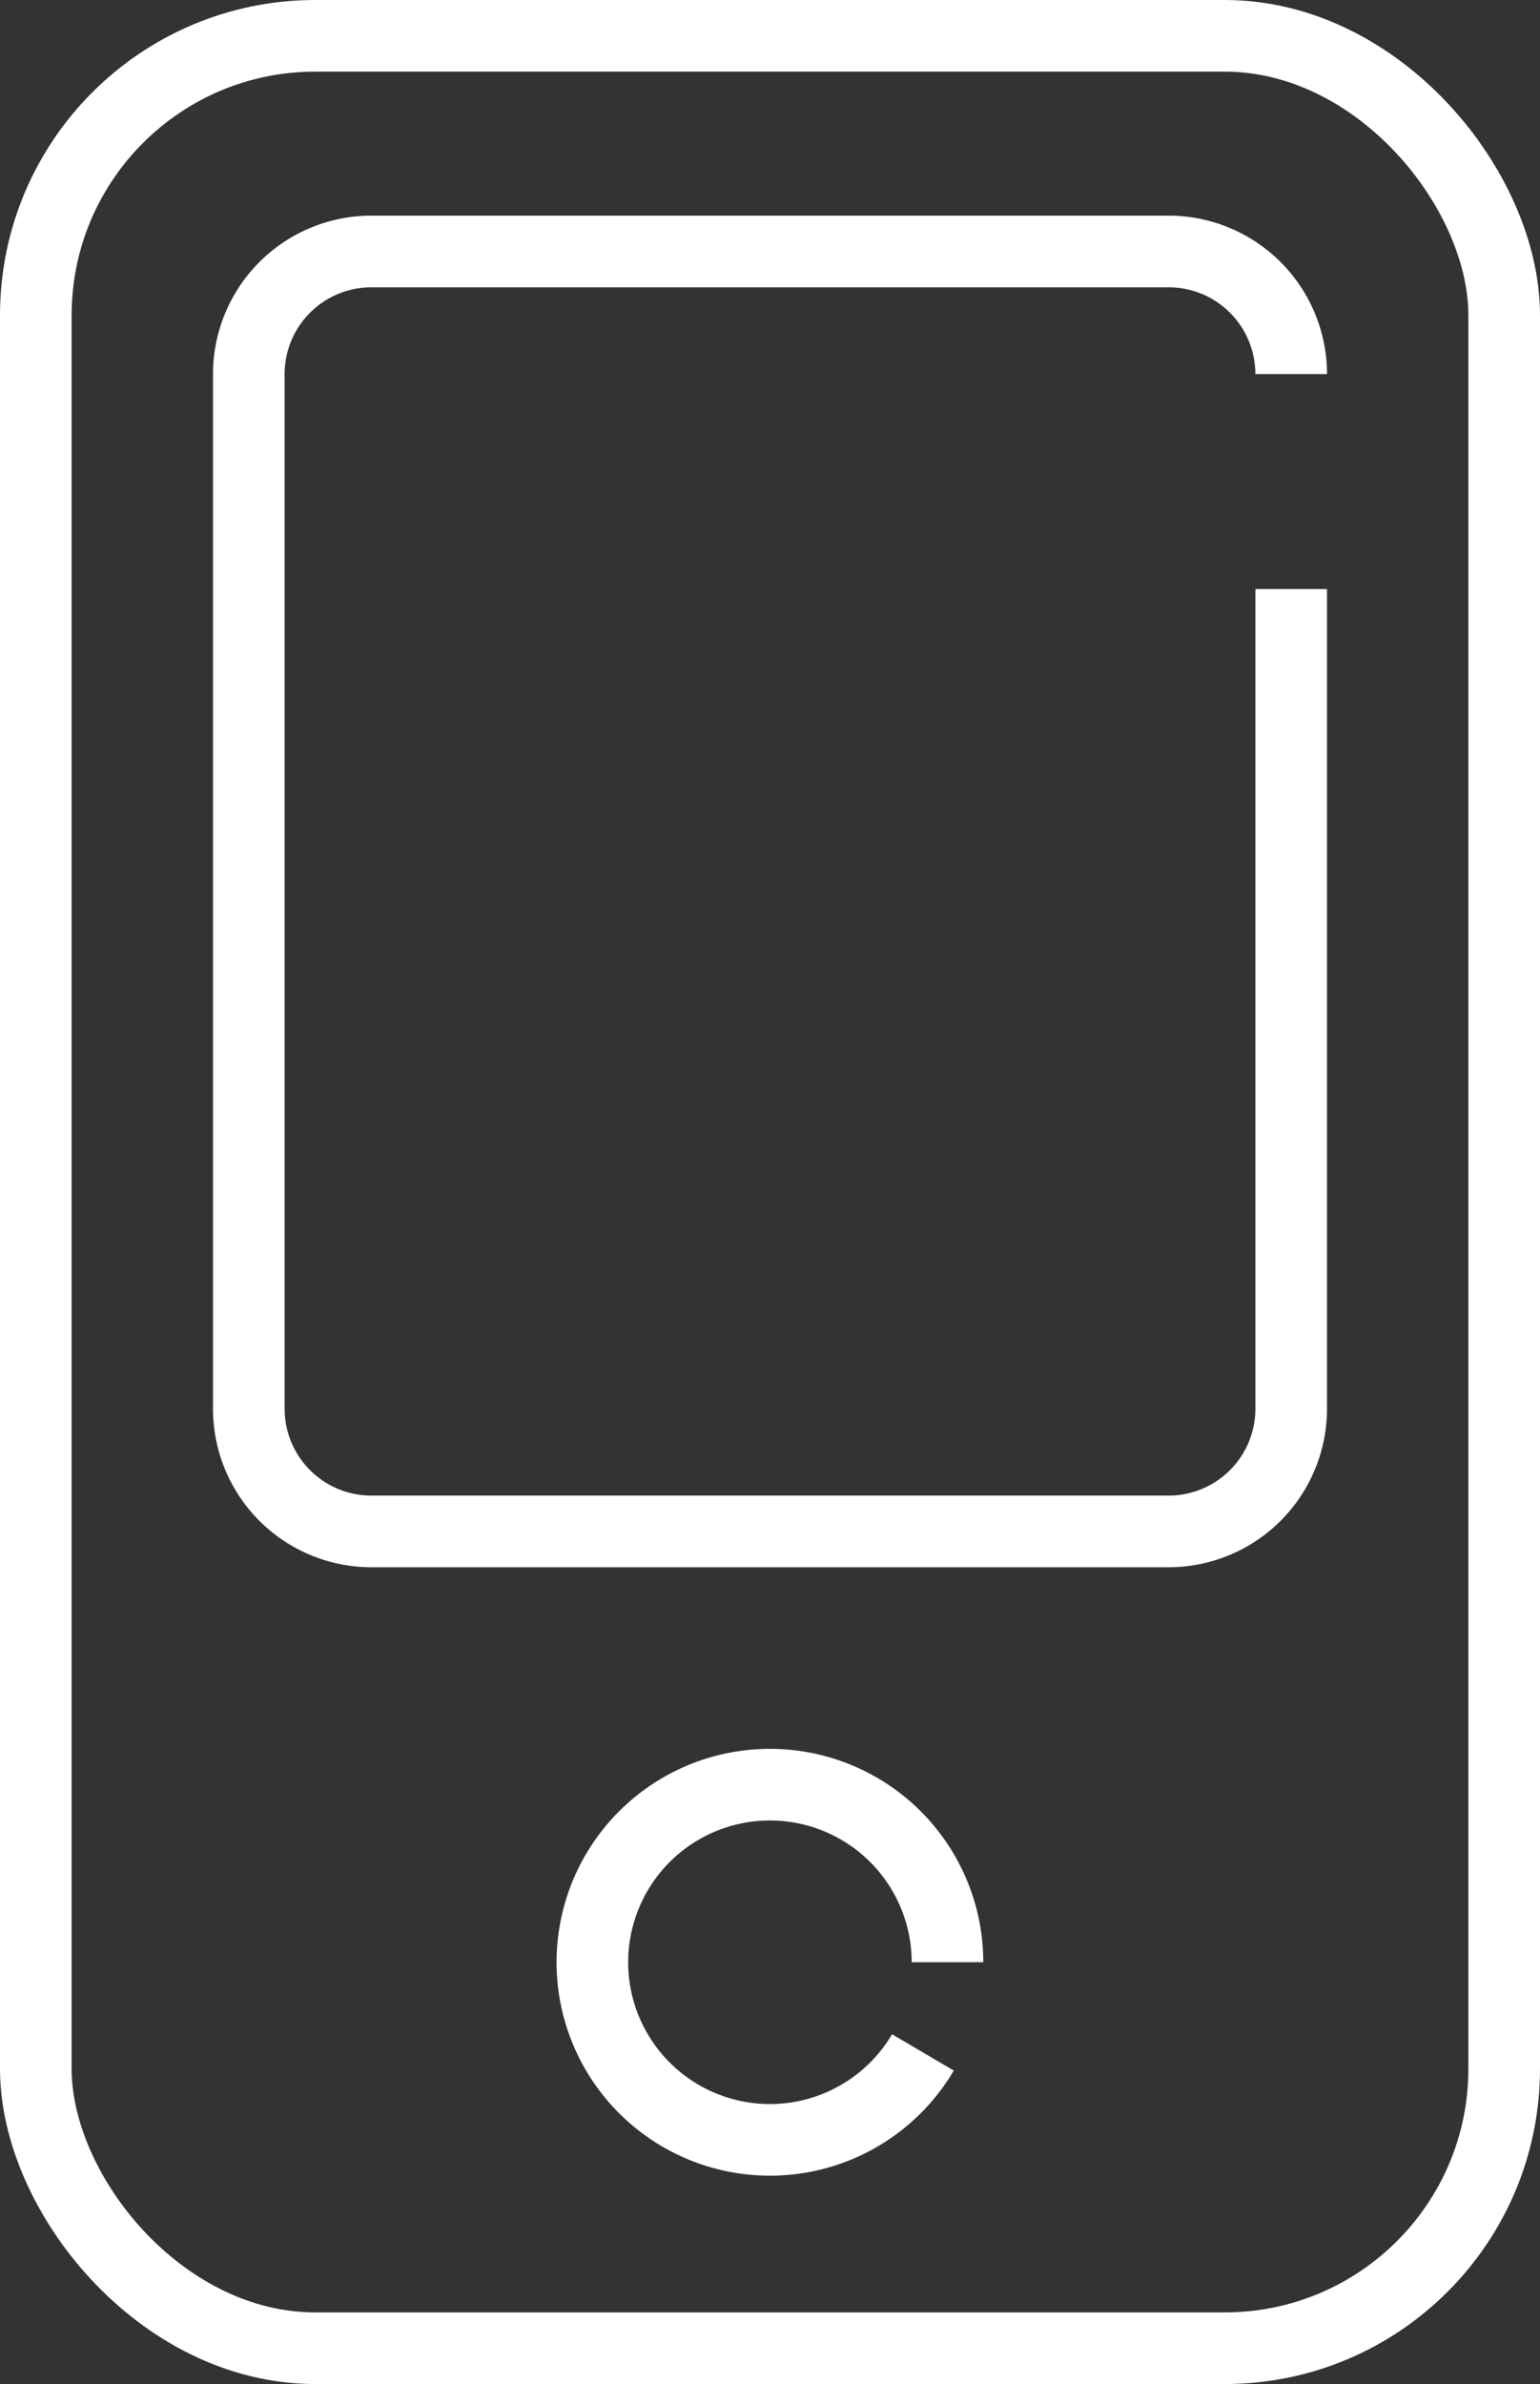
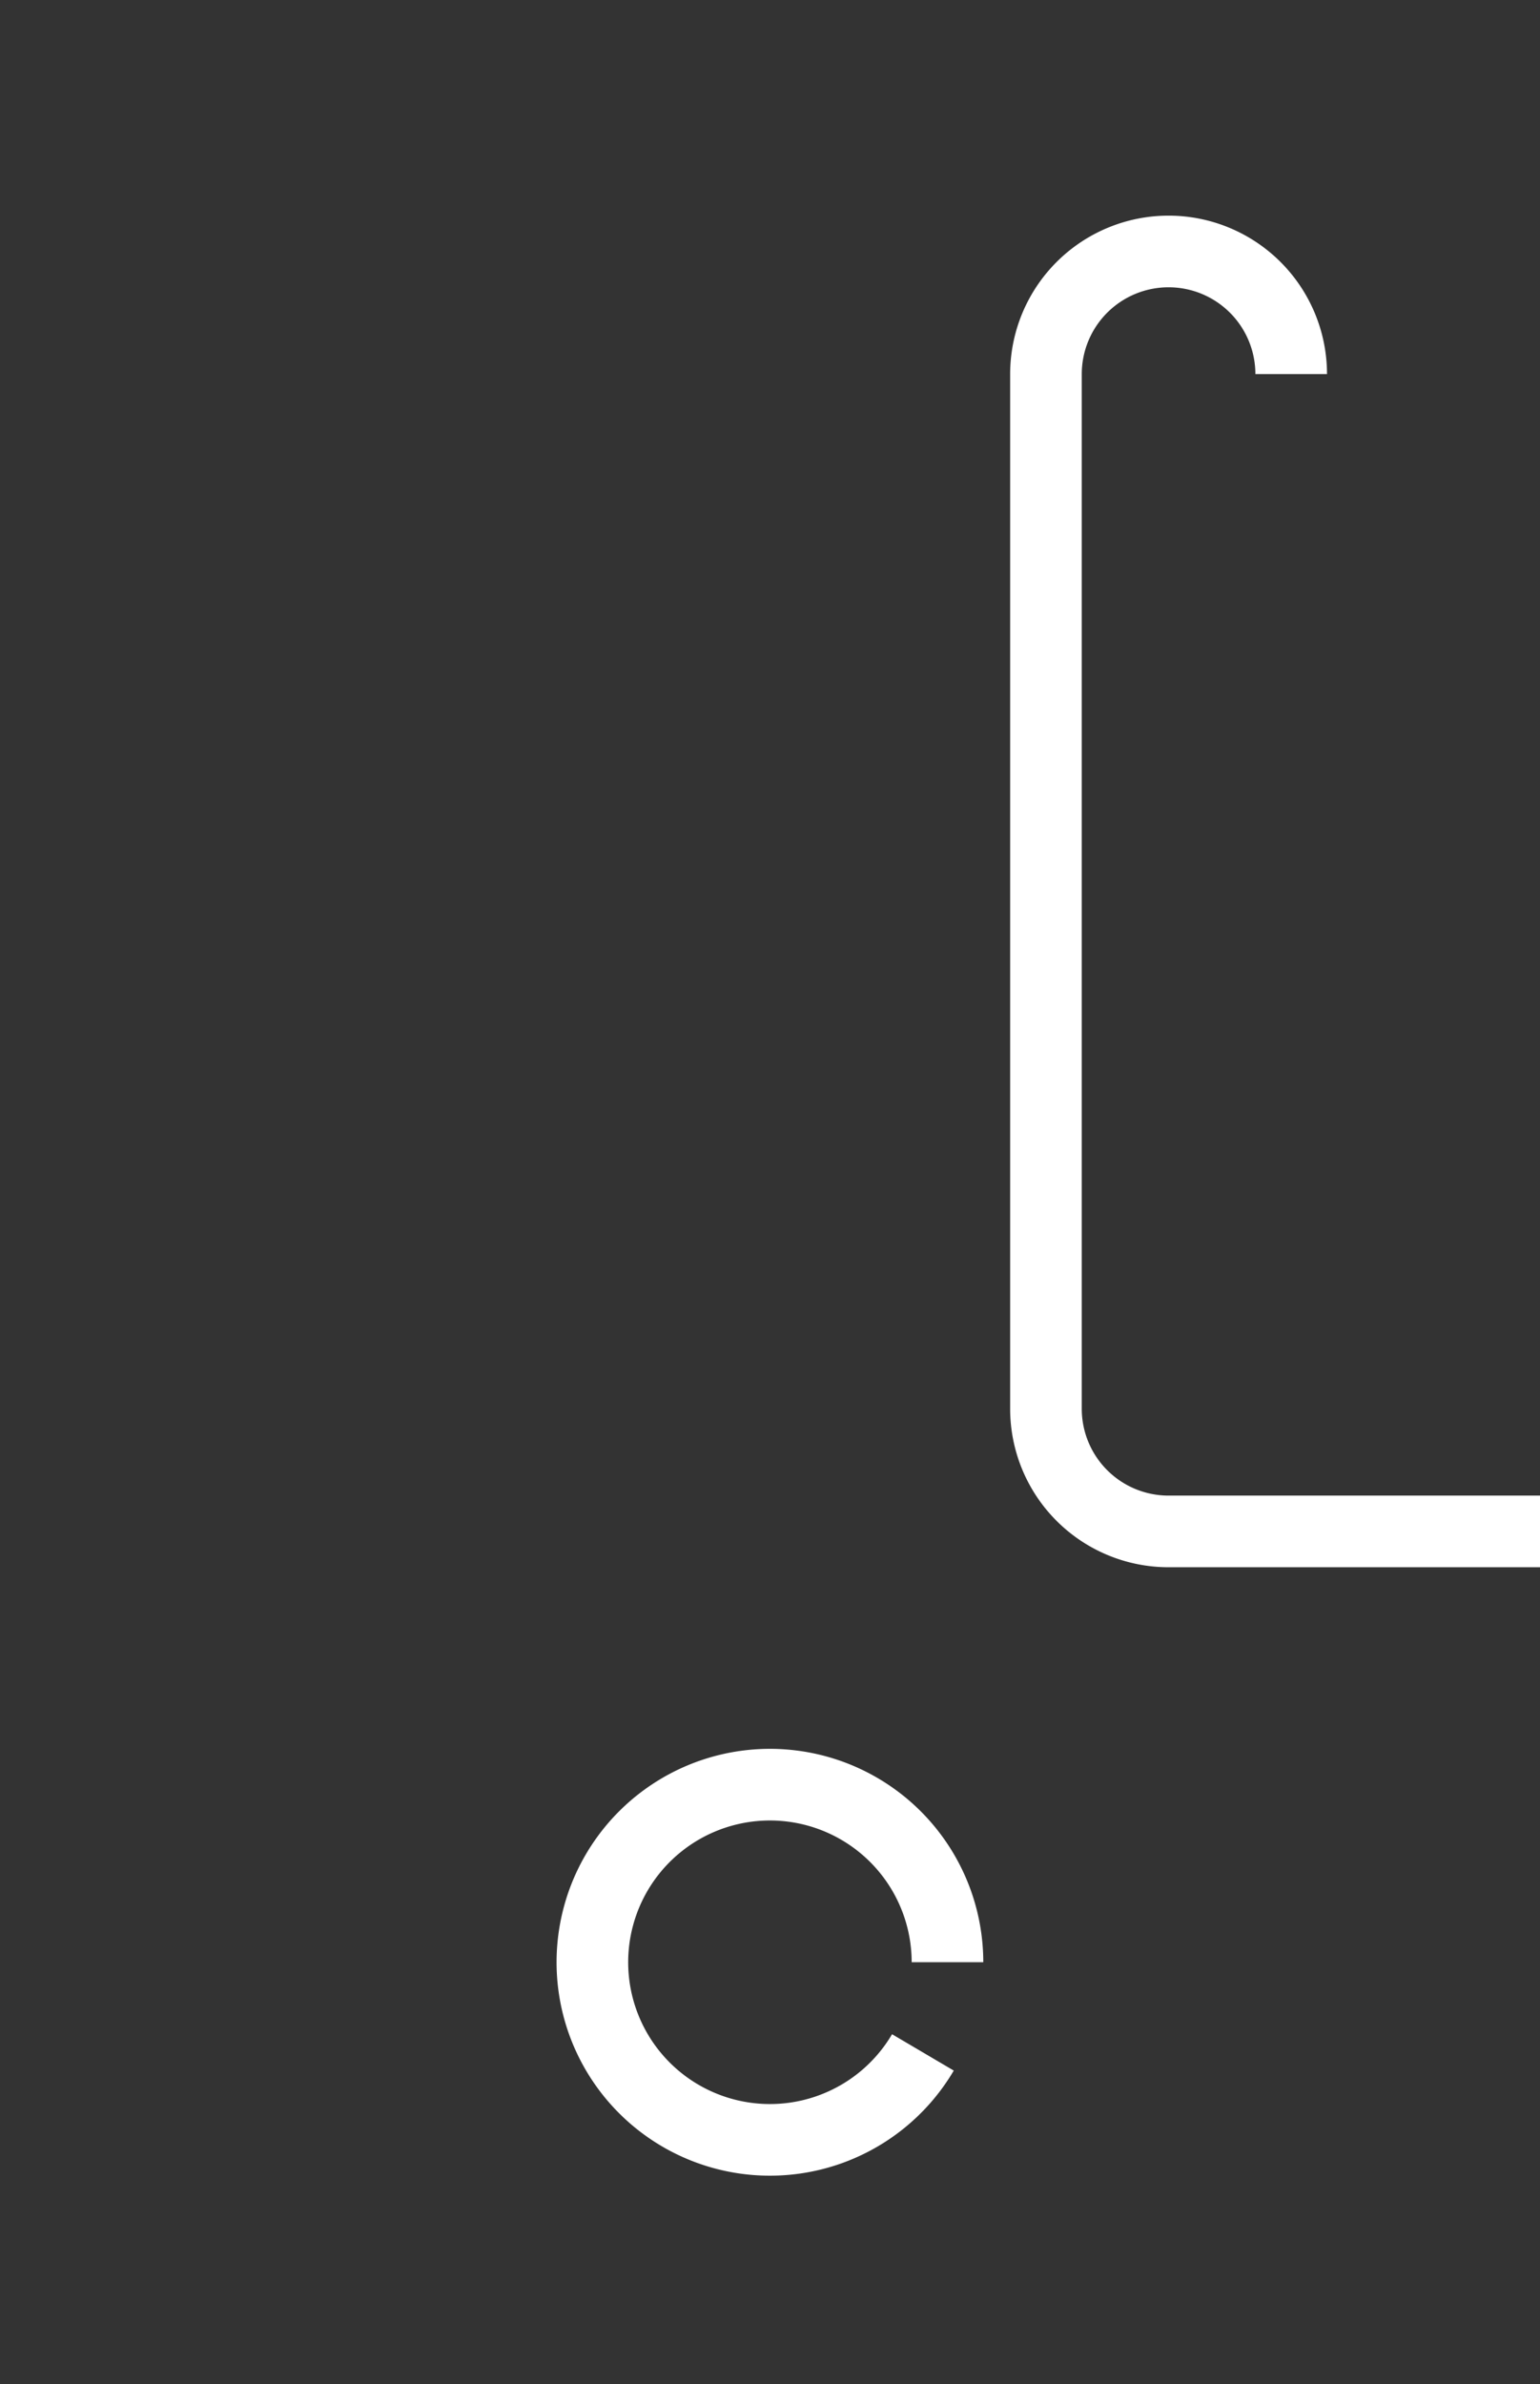
<svg xmlns="http://www.w3.org/2000/svg" width="21.502" height="33.277" viewBox="0 0 21.502 33.277">
  <rect x="0" y="0" width="21.502" height="33.277" fill="#333333" stroke="none" />
  <g data-name="Grupo 9467">
    <g data-name="Grupo 9372" transform="translate(.281 .281)">
      <path data-name="Trazado 13568" d="M22.825 59.864a2.479 2.479 0 1 1 .343-1.259" transform="translate(-10.22 -31.497)" style="fill:none;stroke:#fff;stroke-miterlimit:10" />
-       <rect data-name="Rectángulo 10965" width="20.502" height="32.277" rx="3.901" transform="translate(.219 .219)" style="fill:none;stroke:#fff;stroke-miterlimit:10" />
-       <path data-name="Trazado 13569" d="M21.831 9.069a1.712 1.712 0 0 0-1.712-1.712H8.989a1.712 1.712 0 0 0-1.712 1.712v14.442a1.712 1.712 0 0 0 1.712 1.712h11.13a1.712 1.712 0 0 0 1.712-1.712V12.069" transform="translate(-4.084 -4.128)" style="fill:none;stroke:#fff;stroke-miterlimit:10" />
+       <path data-name="Trazado 13569" d="M21.831 9.069a1.712 1.712 0 0 0-1.712-1.712a1.712 1.712 0 0 0-1.712 1.712v14.442a1.712 1.712 0 0 0 1.712 1.712h11.13a1.712 1.712 0 0 0 1.712-1.712V12.069" transform="translate(-4.084 -4.128)" style="fill:none;stroke:#fff;stroke-miterlimit:10" />
    </g>
  </g>
</svg>